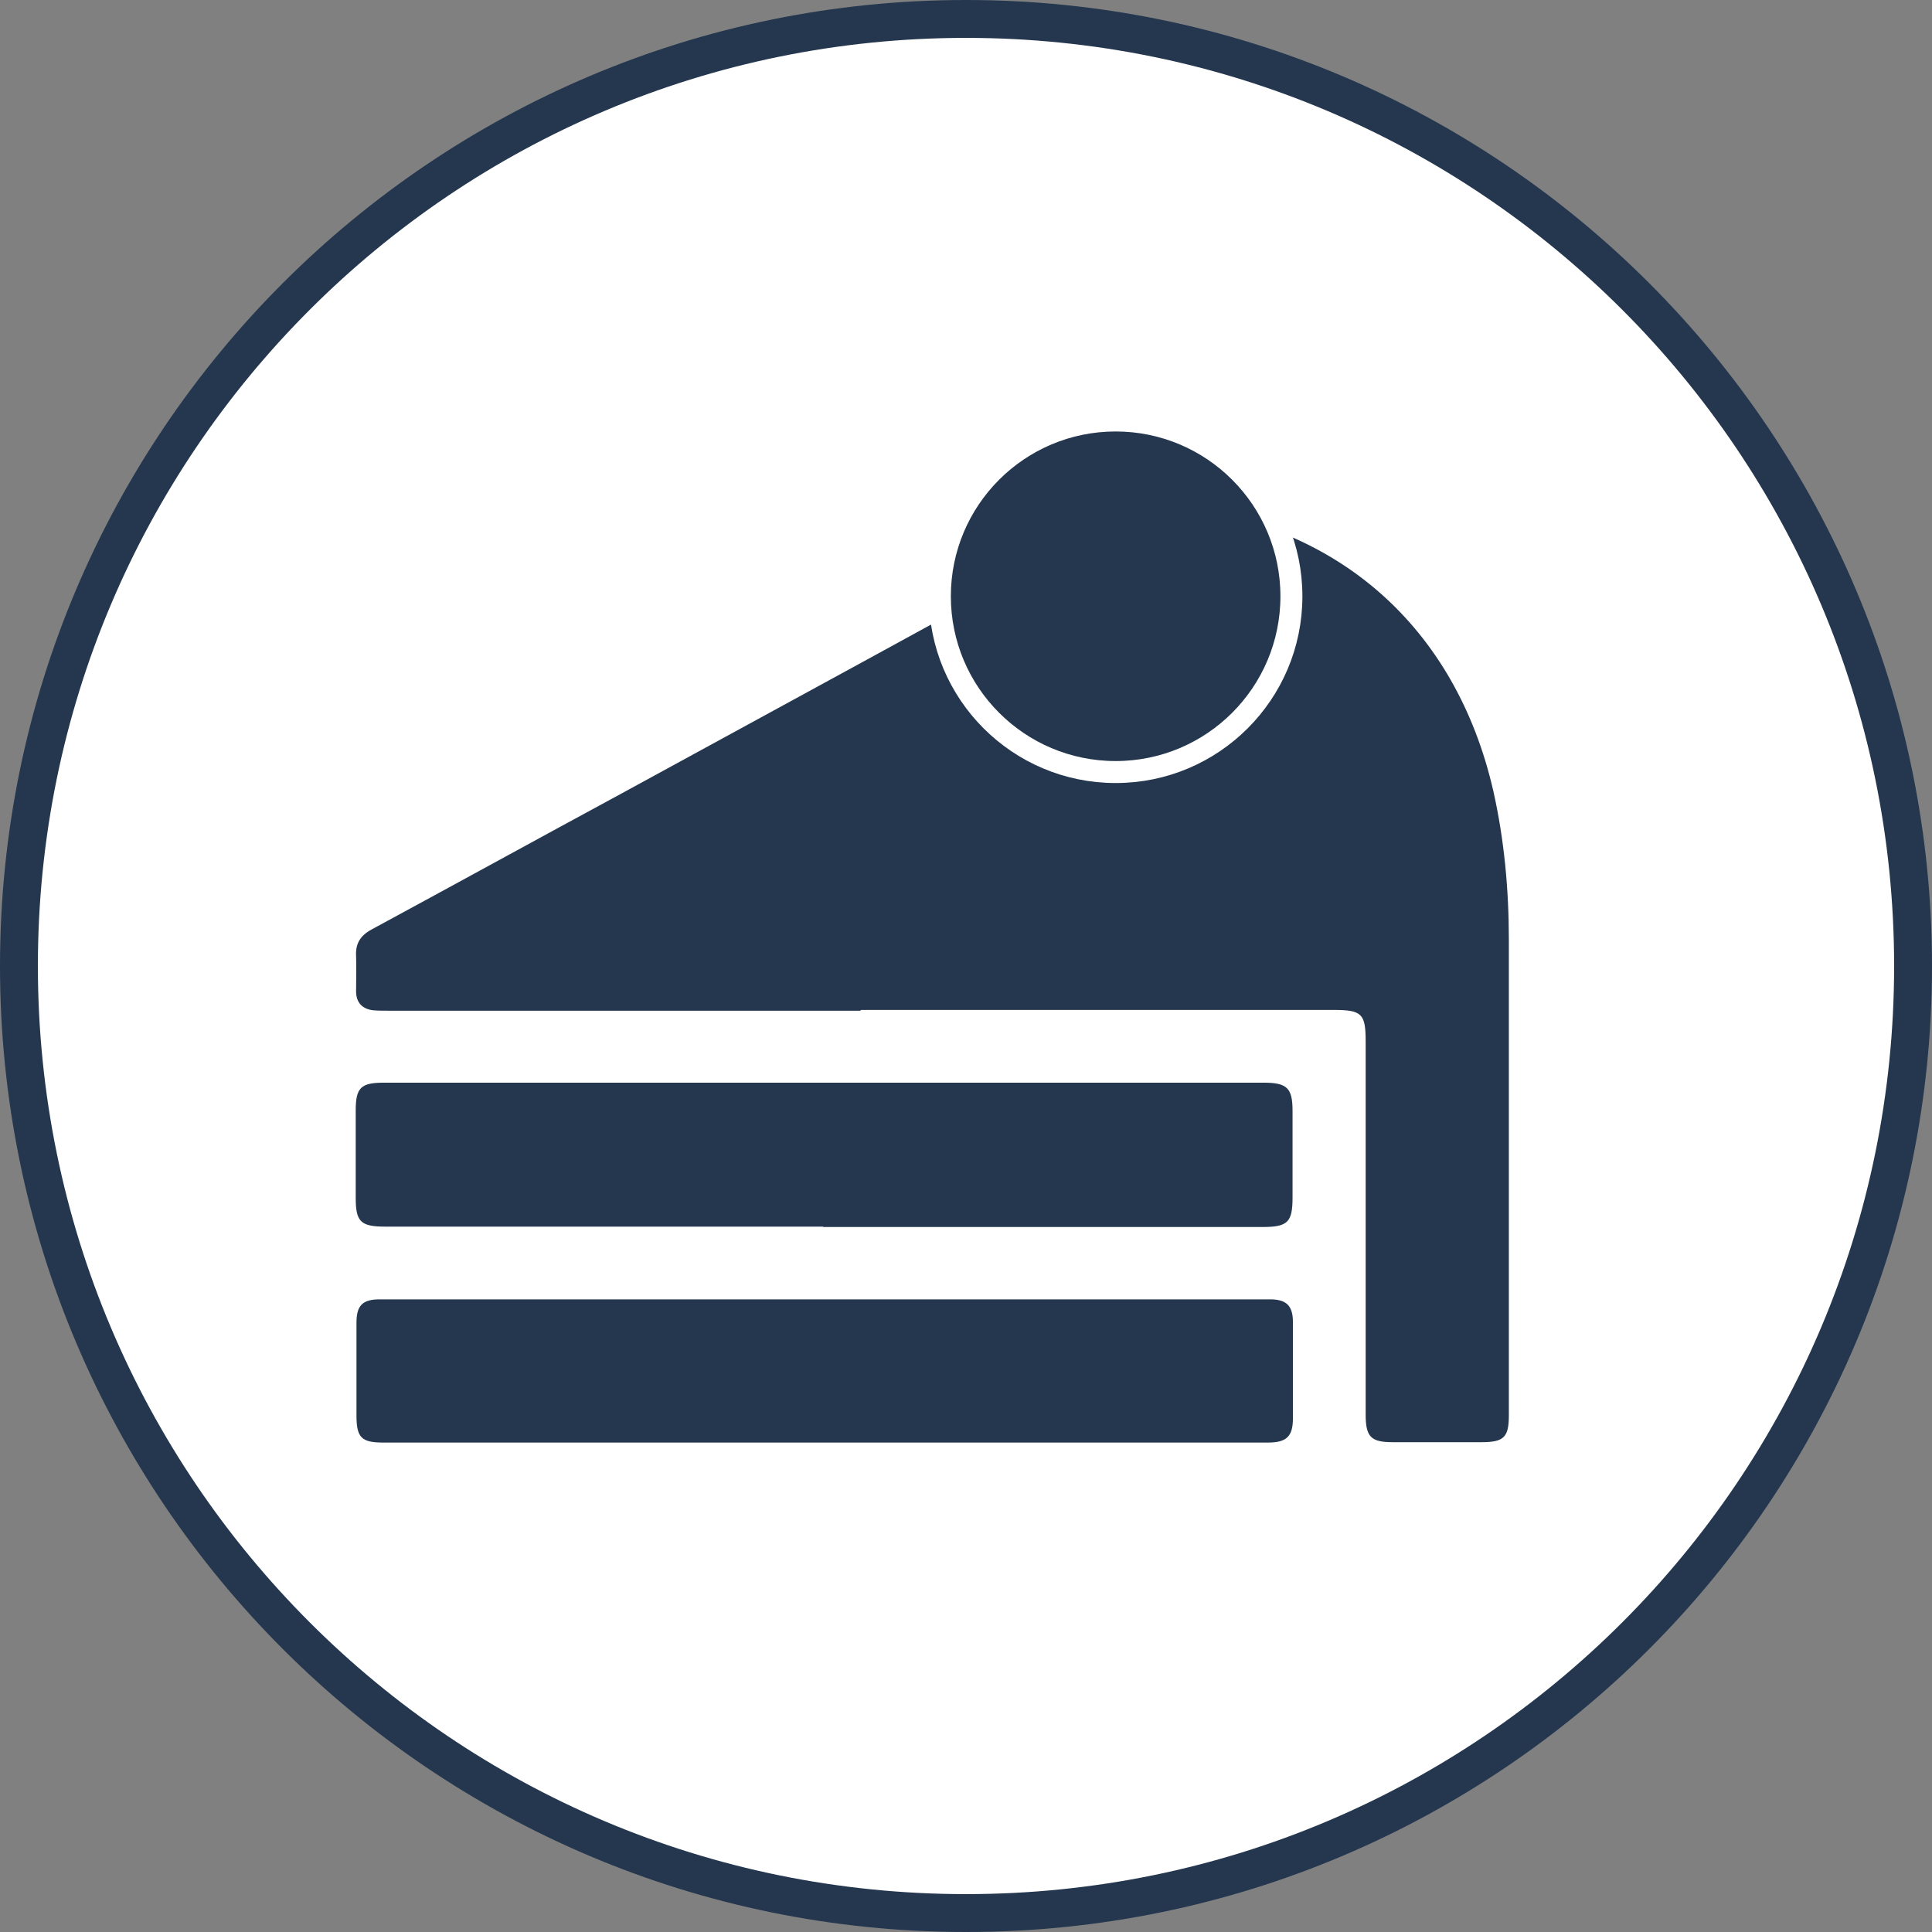
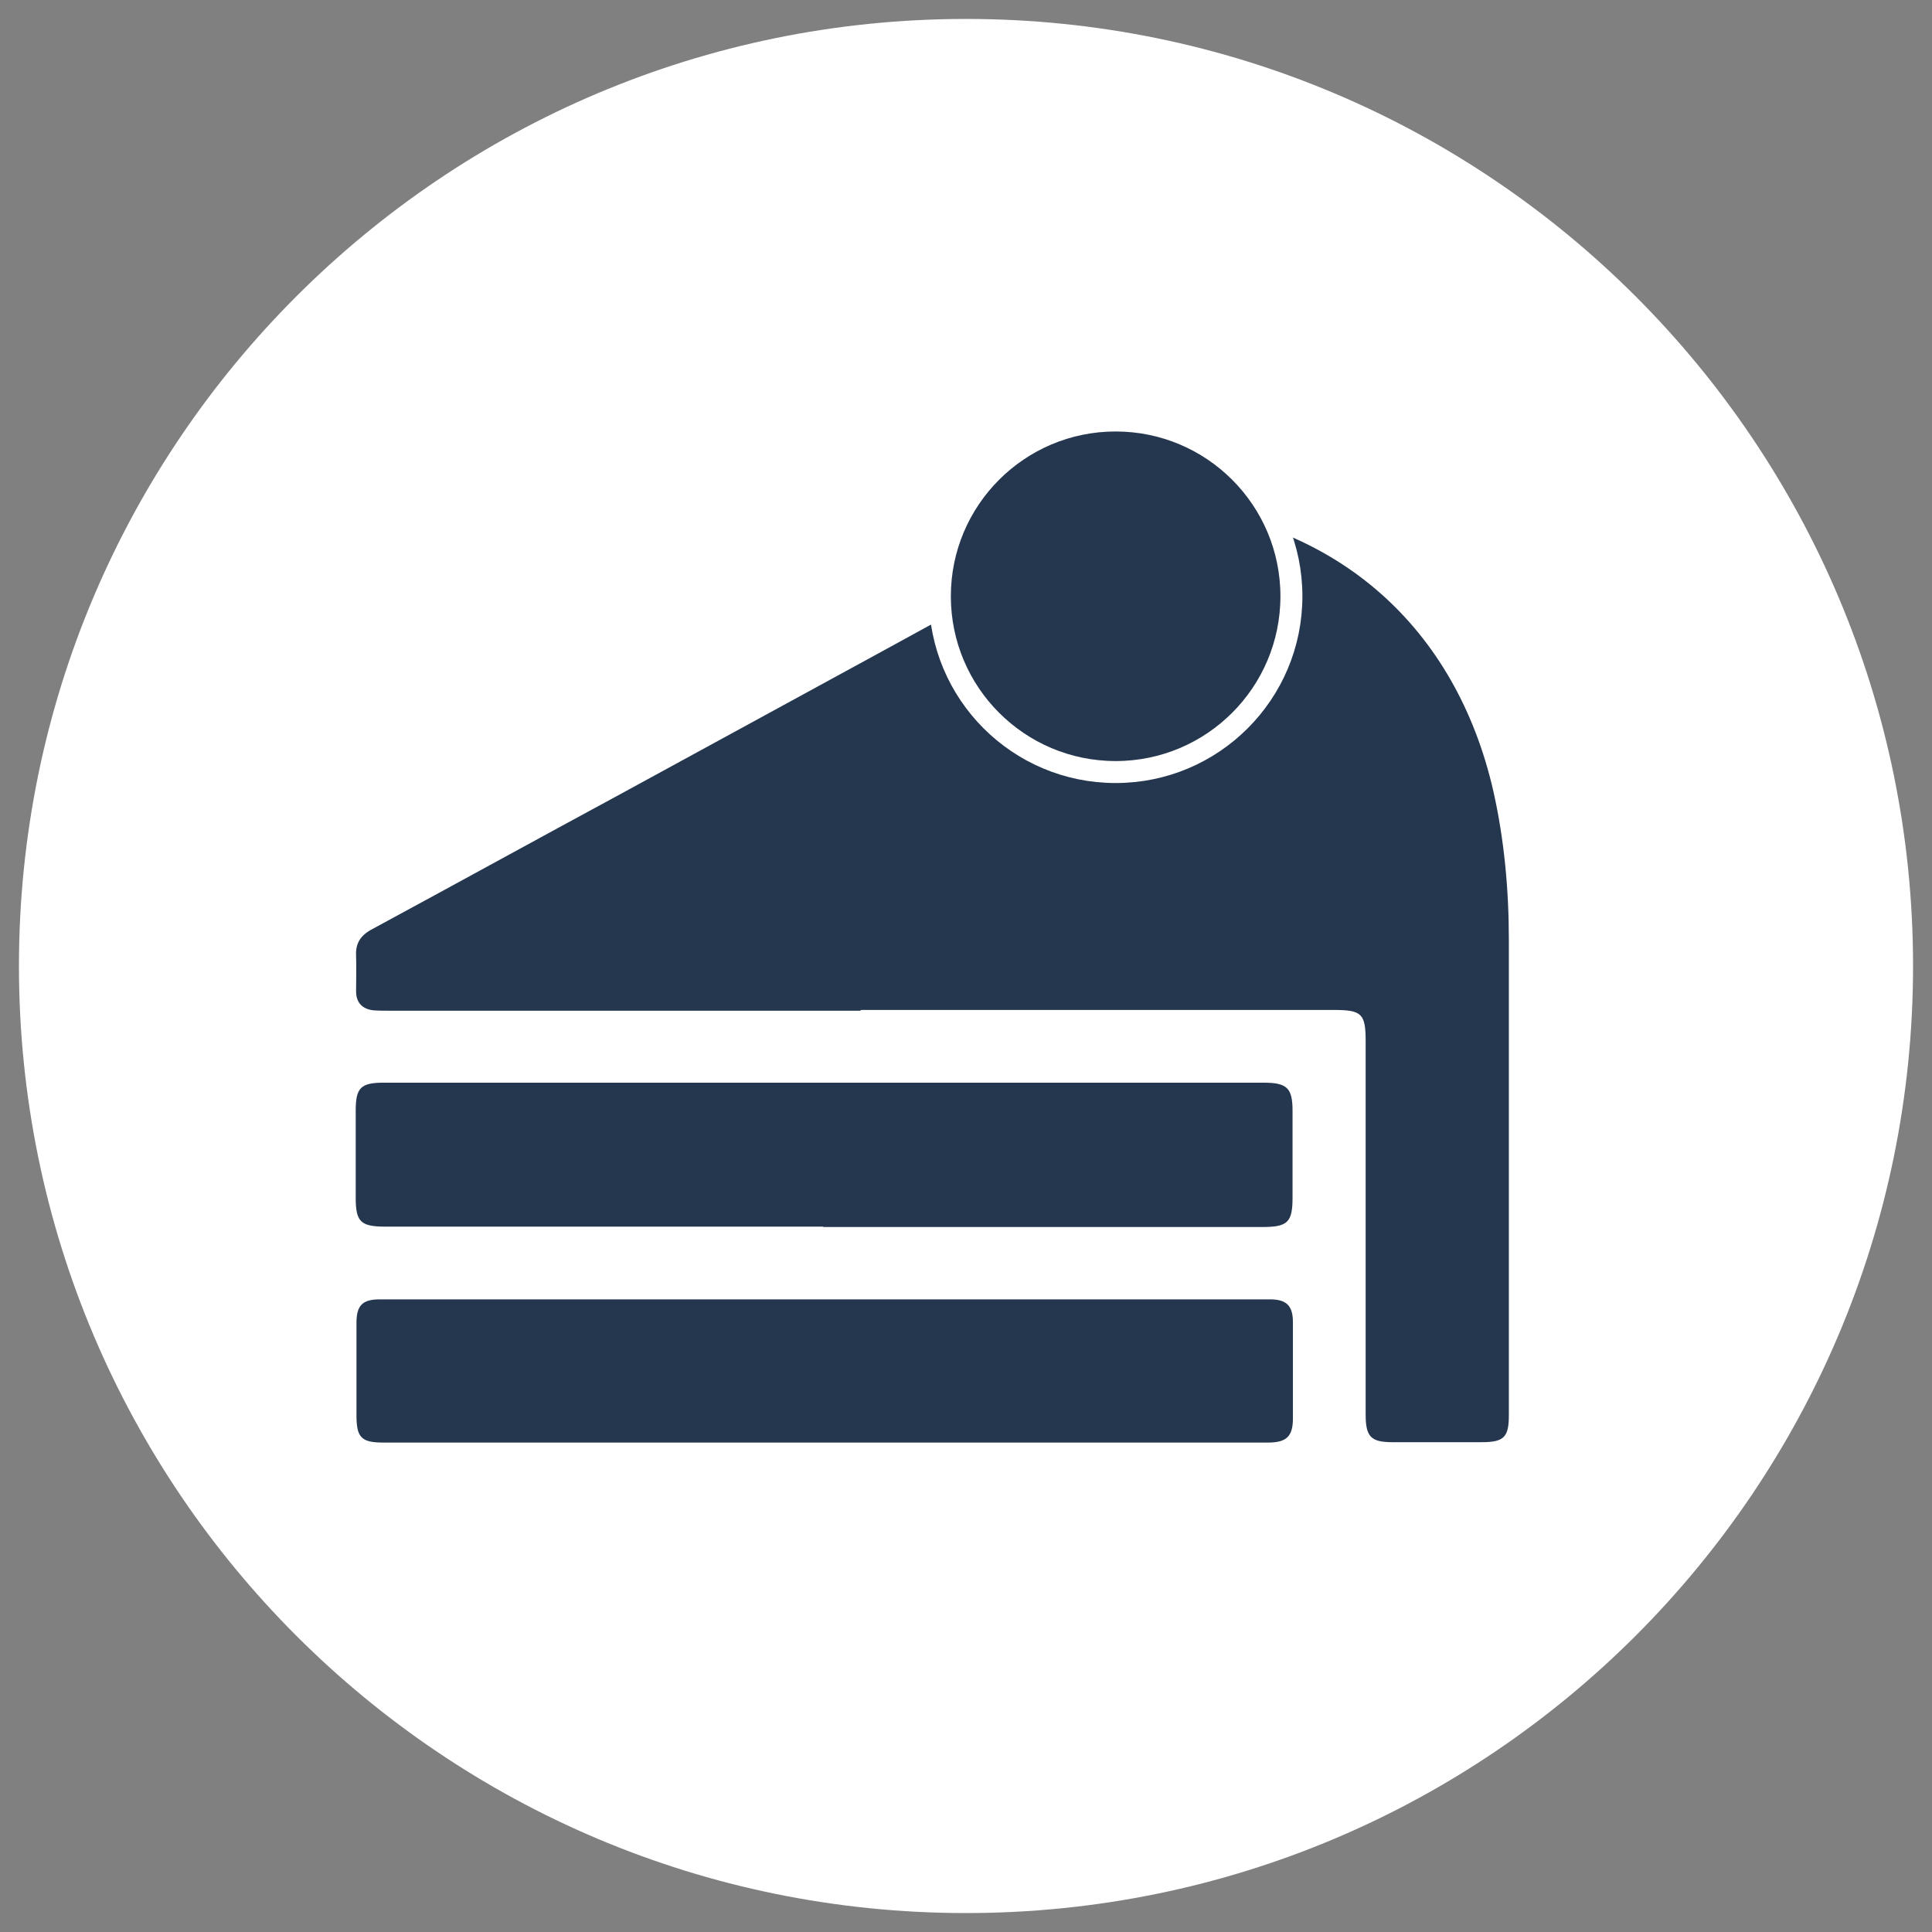
<svg xmlns="http://www.w3.org/2000/svg" id="Ebene_1" data-name="Ebene 1" viewBox="0 0 51 51">
  <rect x="0" y="0" width="51" height="51" fill="#808080" stroke="none" />
  <defs>
    <style>
      .cls-1 {
        fill: #24374f;
      }

      .cls-1, .cls-2 {
        stroke-width: 0px;
      }

      .cls-3 {
        stroke: #24374f;
      }

      .cls-3, .cls-4 {
        fill: none;
        stroke-miterlimit: 10;
      }

      .cls-4 {
        stroke: #fff;
        stroke-width: .58px;
      }

      .cls-2 {
        fill: #fff;
      }
    </style>
  </defs>
  <path class="cls-2" d="M25.5,50.5c13.81,0,25-11.19,25-25S39.3.5,25.5.5.5,11.69.5,25.5s11.19,25,25,25" />
-   <path class="cls-3" d="M25.5,50.5c13.81,0,25-11.19,25-25S39.3.5,25.5.5.5,11.69.5,25.5s11.19,25,25,25" />
  <path class="cls-1" d="M22.71,26.68h-12.45c-.13,0-.27,0-.4-.01-.29-.03-.46-.2-.46-.5,0-.31.01-.62,0-.93-.02-.34.12-.55.42-.71,2.2-1.19,4.38-2.39,6.58-3.58,4.5-2.45,9-4.91,13.49-7.37.34-.19.67-.25,1.04-.21,4.39.44,7.5,3.19,8.49,7.51.29,1.29.41,2.61.41,3.93,0,4.18,0,8.37,0,12.55,0,.58-.13.71-.72.71h-2.35c-.57,0-.71-.14-.71-.73v-9.85c0-.73-.1-.83-.84-.83h-12.48" />
  <path class="cls-1" d="M21.73,32.38h-11.56c-.65,0-.78-.13-.78-.76v-2.31c0-.6.14-.73.74-.73h23.22c.63,0,.77.14.77.75v2.28c0,.66-.13.78-.8.78h-11.59" />
  <path class="cls-1" d="M21.74,38.08h-11.62c-.58,0-.71-.13-.71-.72,0-.81,0-1.63,0-2.44,0-.46.16-.62.61-.62,7.84,0,15.67,0,23.51,0,.43,0,.6.17.6.6,0,.85,0,1.69,0,2.54,0,.48-.17.64-.66.64h-11.72" />
  <path class="cls-1" d="M34.09,15.74c0,2.56-2.08,4.64-4.64,4.64s-4.64-2.08-4.64-4.64,2.08-4.64,4.64-4.64,4.64,2.08,4.64,4.64" />
  <circle class="cls-4" cx="29.45" cy="15.74" r="4.64" />
</svg>